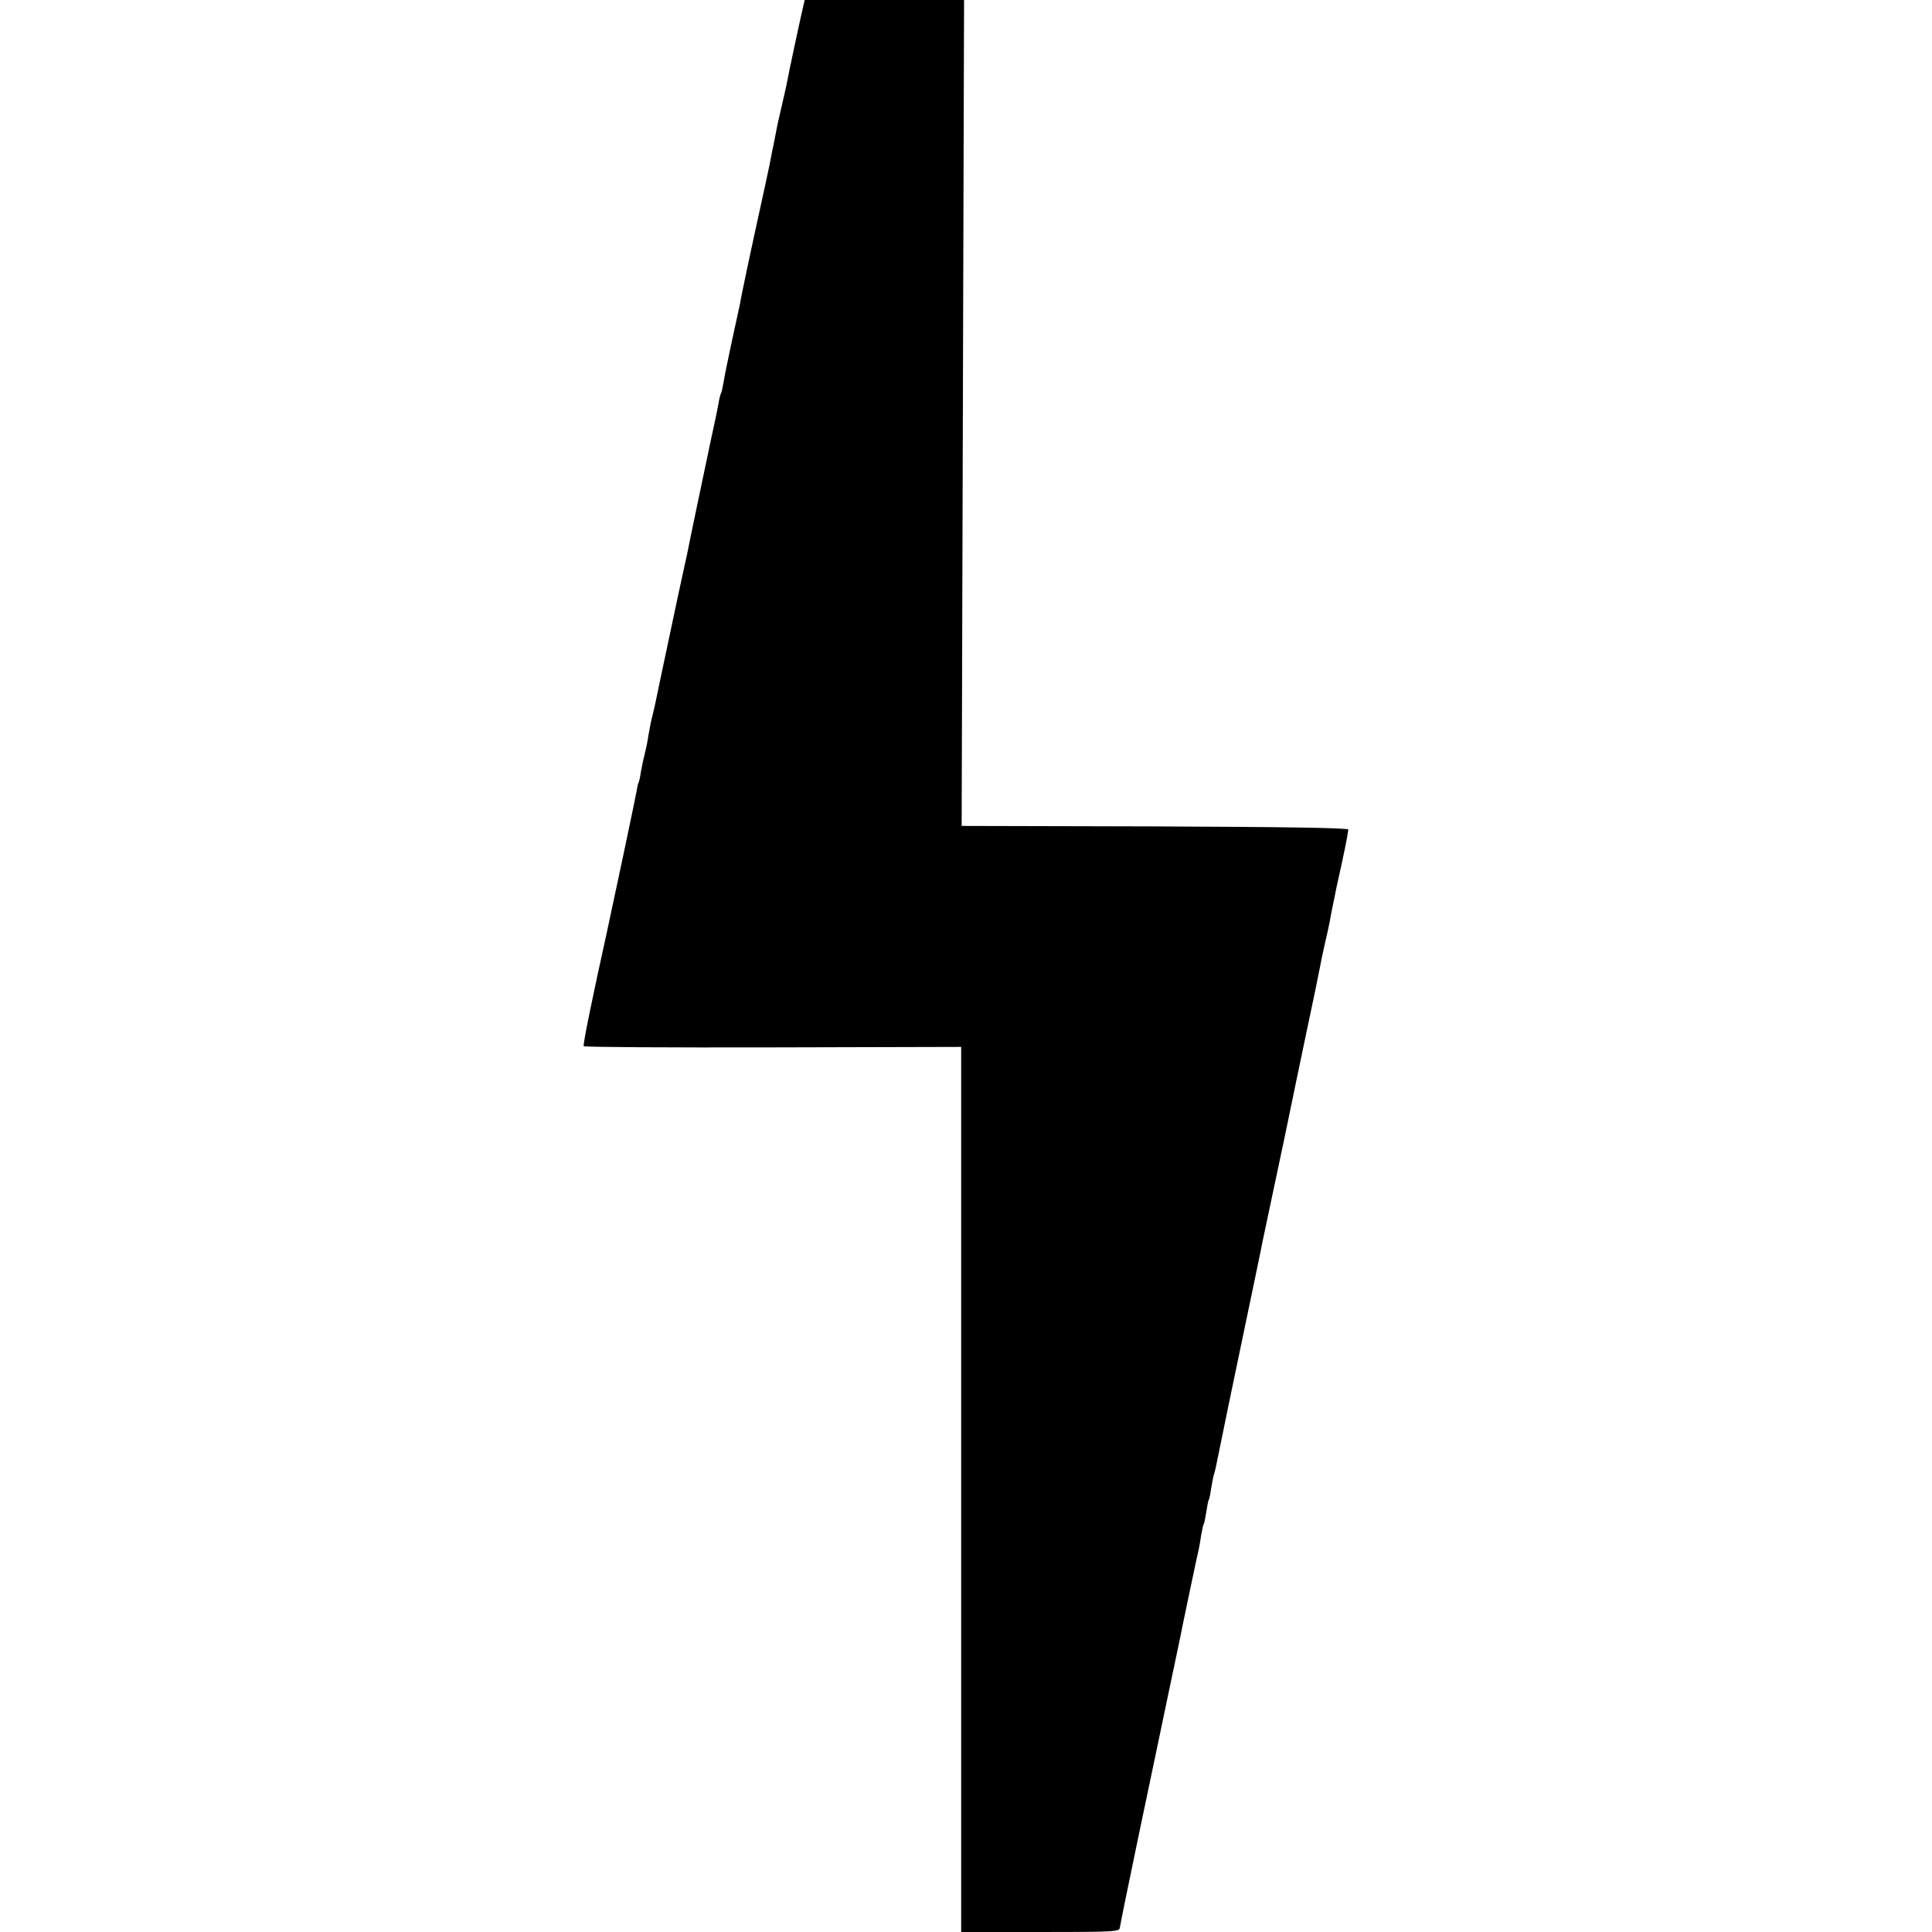
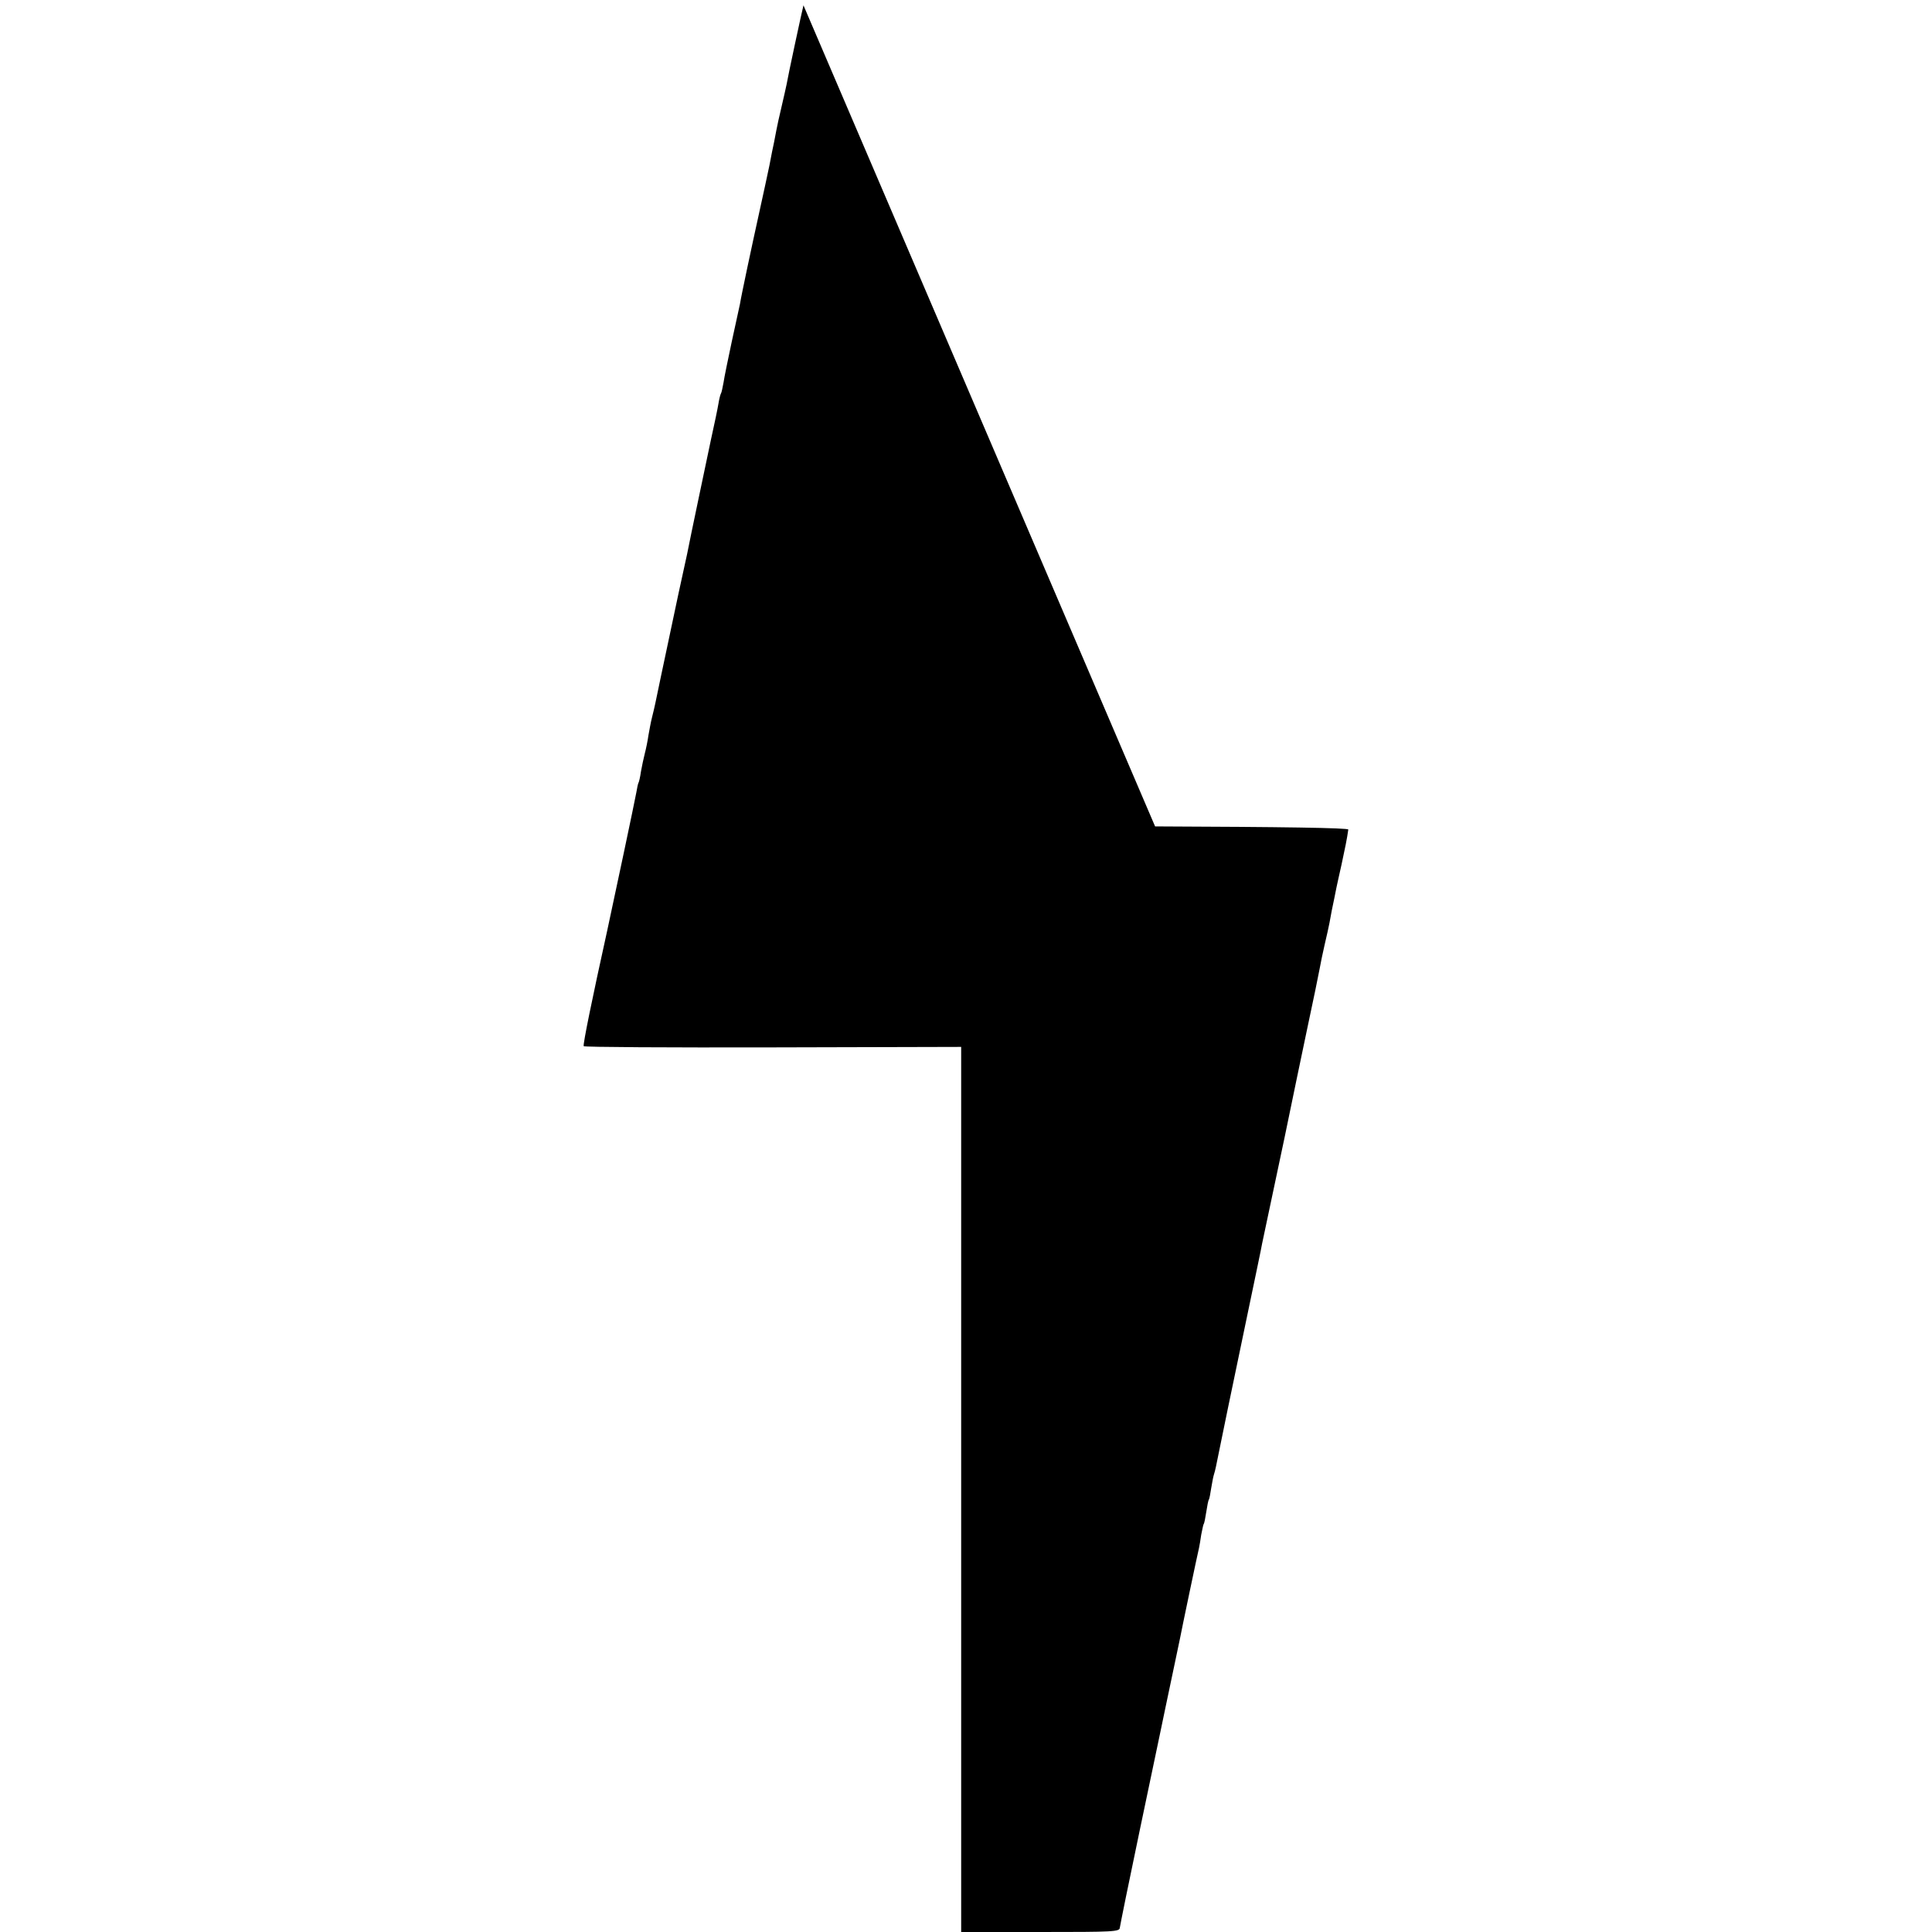
<svg xmlns="http://www.w3.org/2000/svg" version="1.0" width="800pt" height="800pt" viewBox="0 0 800 800" preserveAspectRatio="xMidYMid meet">
  <g transform="translate(0,800) scale(0.1,-0.1)" fill="#000000" stroke="none">
-     <path d="M3327 7978 c-7 -27 -64 -292 -70 -328 -3 -14 -12 -55 -21 -93 -9 -37 -18 -79 -21 -95 -3 -15 -7 -38 -10 -52 -3 -14 -12 -56 -19 -95 -8 -38 -26 -122 -40 -185 -34 -154 -77 -356 -82 -389 -3 -14 -18 -84 -34 -156 -15 -71 -31 -147 -34 -169 -4 -21 -8 -42 -11 -46 -2 -3 -7 -22 -10 -41 -3 -19 -17 -86 -31 -149 -20 -96 -85 -402 -99 -475 -3 -11 -18 -85 -36 -165 -73 -343 -90 -426 -95 -450 -3 -14 -9 -41 -14 -60 -5 -19 -11 -53 -15 -75 -3 -22 -10 -56 -15 -75 -5 -19 -12 -53 -16 -75 -3 -22 -8 -43 -10 -46 -2 -3 -6 -21 -9 -40 -6 -34 -92 -441 -121 -574 -61 -276 -101 -471 -97 -477 2 -4 354 -6 783 -5 l780 2 0 -1832 0 -1833 328 0 c305 0 328 1 329 18 1 9 38 192 83 406 45 214 83 397 85 405 2 9 11 52 20 96 9 44 18 87 20 95 2 8 11 51 20 95 9 44 19 89 21 100 5 28 74 357 79 376 2 9 6 33 9 54 4 20 8 40 10 44 3 3 7 26 11 51 4 25 8 48 11 51 2 4 6 24 9 45 4 22 8 47 11 56 3 9 7 25 9 35 9 47 79 385 130 628 31 149 59 281 61 295 3 14 27 129 54 255 27 127 56 264 64 305 8 41 38 182 65 312 28 131 53 252 56 270 3 18 12 61 20 96 8 34 17 74 20 90 6 35 13 70 20 102 3 14 7 34 9 45 2 11 12 54 21 95 14 65 23 108 28 145 1 7 -272 11 -800 13 l-801 2 5 1710 5 1710 -330 0 -330 0 -5 -22z" />
+     <path d="M3327 7978 c-7 -27 -64 -292 -70 -328 -3 -14 -12 -55 -21 -93 -9 -37 -18 -79 -21 -95 -3 -15 -7 -38 -10 -52 -3 -14 -12 -56 -19 -95 -8 -38 -26 -122 -40 -185 -34 -154 -77 -356 -82 -389 -3 -14 -18 -84 -34 -156 -15 -71 -31 -147 -34 -169 -4 -21 -8 -42 -11 -46 -2 -3 -7 -22 -10 -41 -3 -19 -17 -86 -31 -149 -20 -96 -85 -402 -99 -475 -3 -11 -18 -85 -36 -165 -73 -343 -90 -426 -95 -450 -3 -14 -9 -41 -14 -60 -5 -19 -11 -53 -15 -75 -3 -22 -10 -56 -15 -75 -5 -19 -12 -53 -16 -75 -3 -22 -8 -43 -10 -46 -2 -3 -6 -21 -9 -40 -6 -34 -92 -441 -121 -574 -61 -276 -101 -471 -97 -477 2 -4 354 -6 783 -5 l780 2 0 -1832 0 -1833 328 0 c305 0 328 1 329 18 1 9 38 192 83 406 45 214 83 397 85 405 2 9 11 52 20 96 9 44 18 87 20 95 2 8 11 51 20 95 9 44 19 89 21 100 5 28 74 357 79 376 2 9 6 33 9 54 4 20 8 40 10 44 3 3 7 26 11 51 4 25 8 48 11 51 2 4 6 24 9 45 4 22 8 47 11 56 3 9 7 25 9 35 9 47 79 385 130 628 31 149 59 281 61 295 3 14 27 129 54 255 27 127 56 264 64 305 8 41 38 182 65 312 28 131 53 252 56 270 3 18 12 61 20 96 8 34 17 74 20 90 6 35 13 70 20 102 3 14 7 34 9 45 2 11 12 54 21 95 14 65 23 108 28 145 1 7 -272 11 -800 13 z" />
  </g>
</svg>